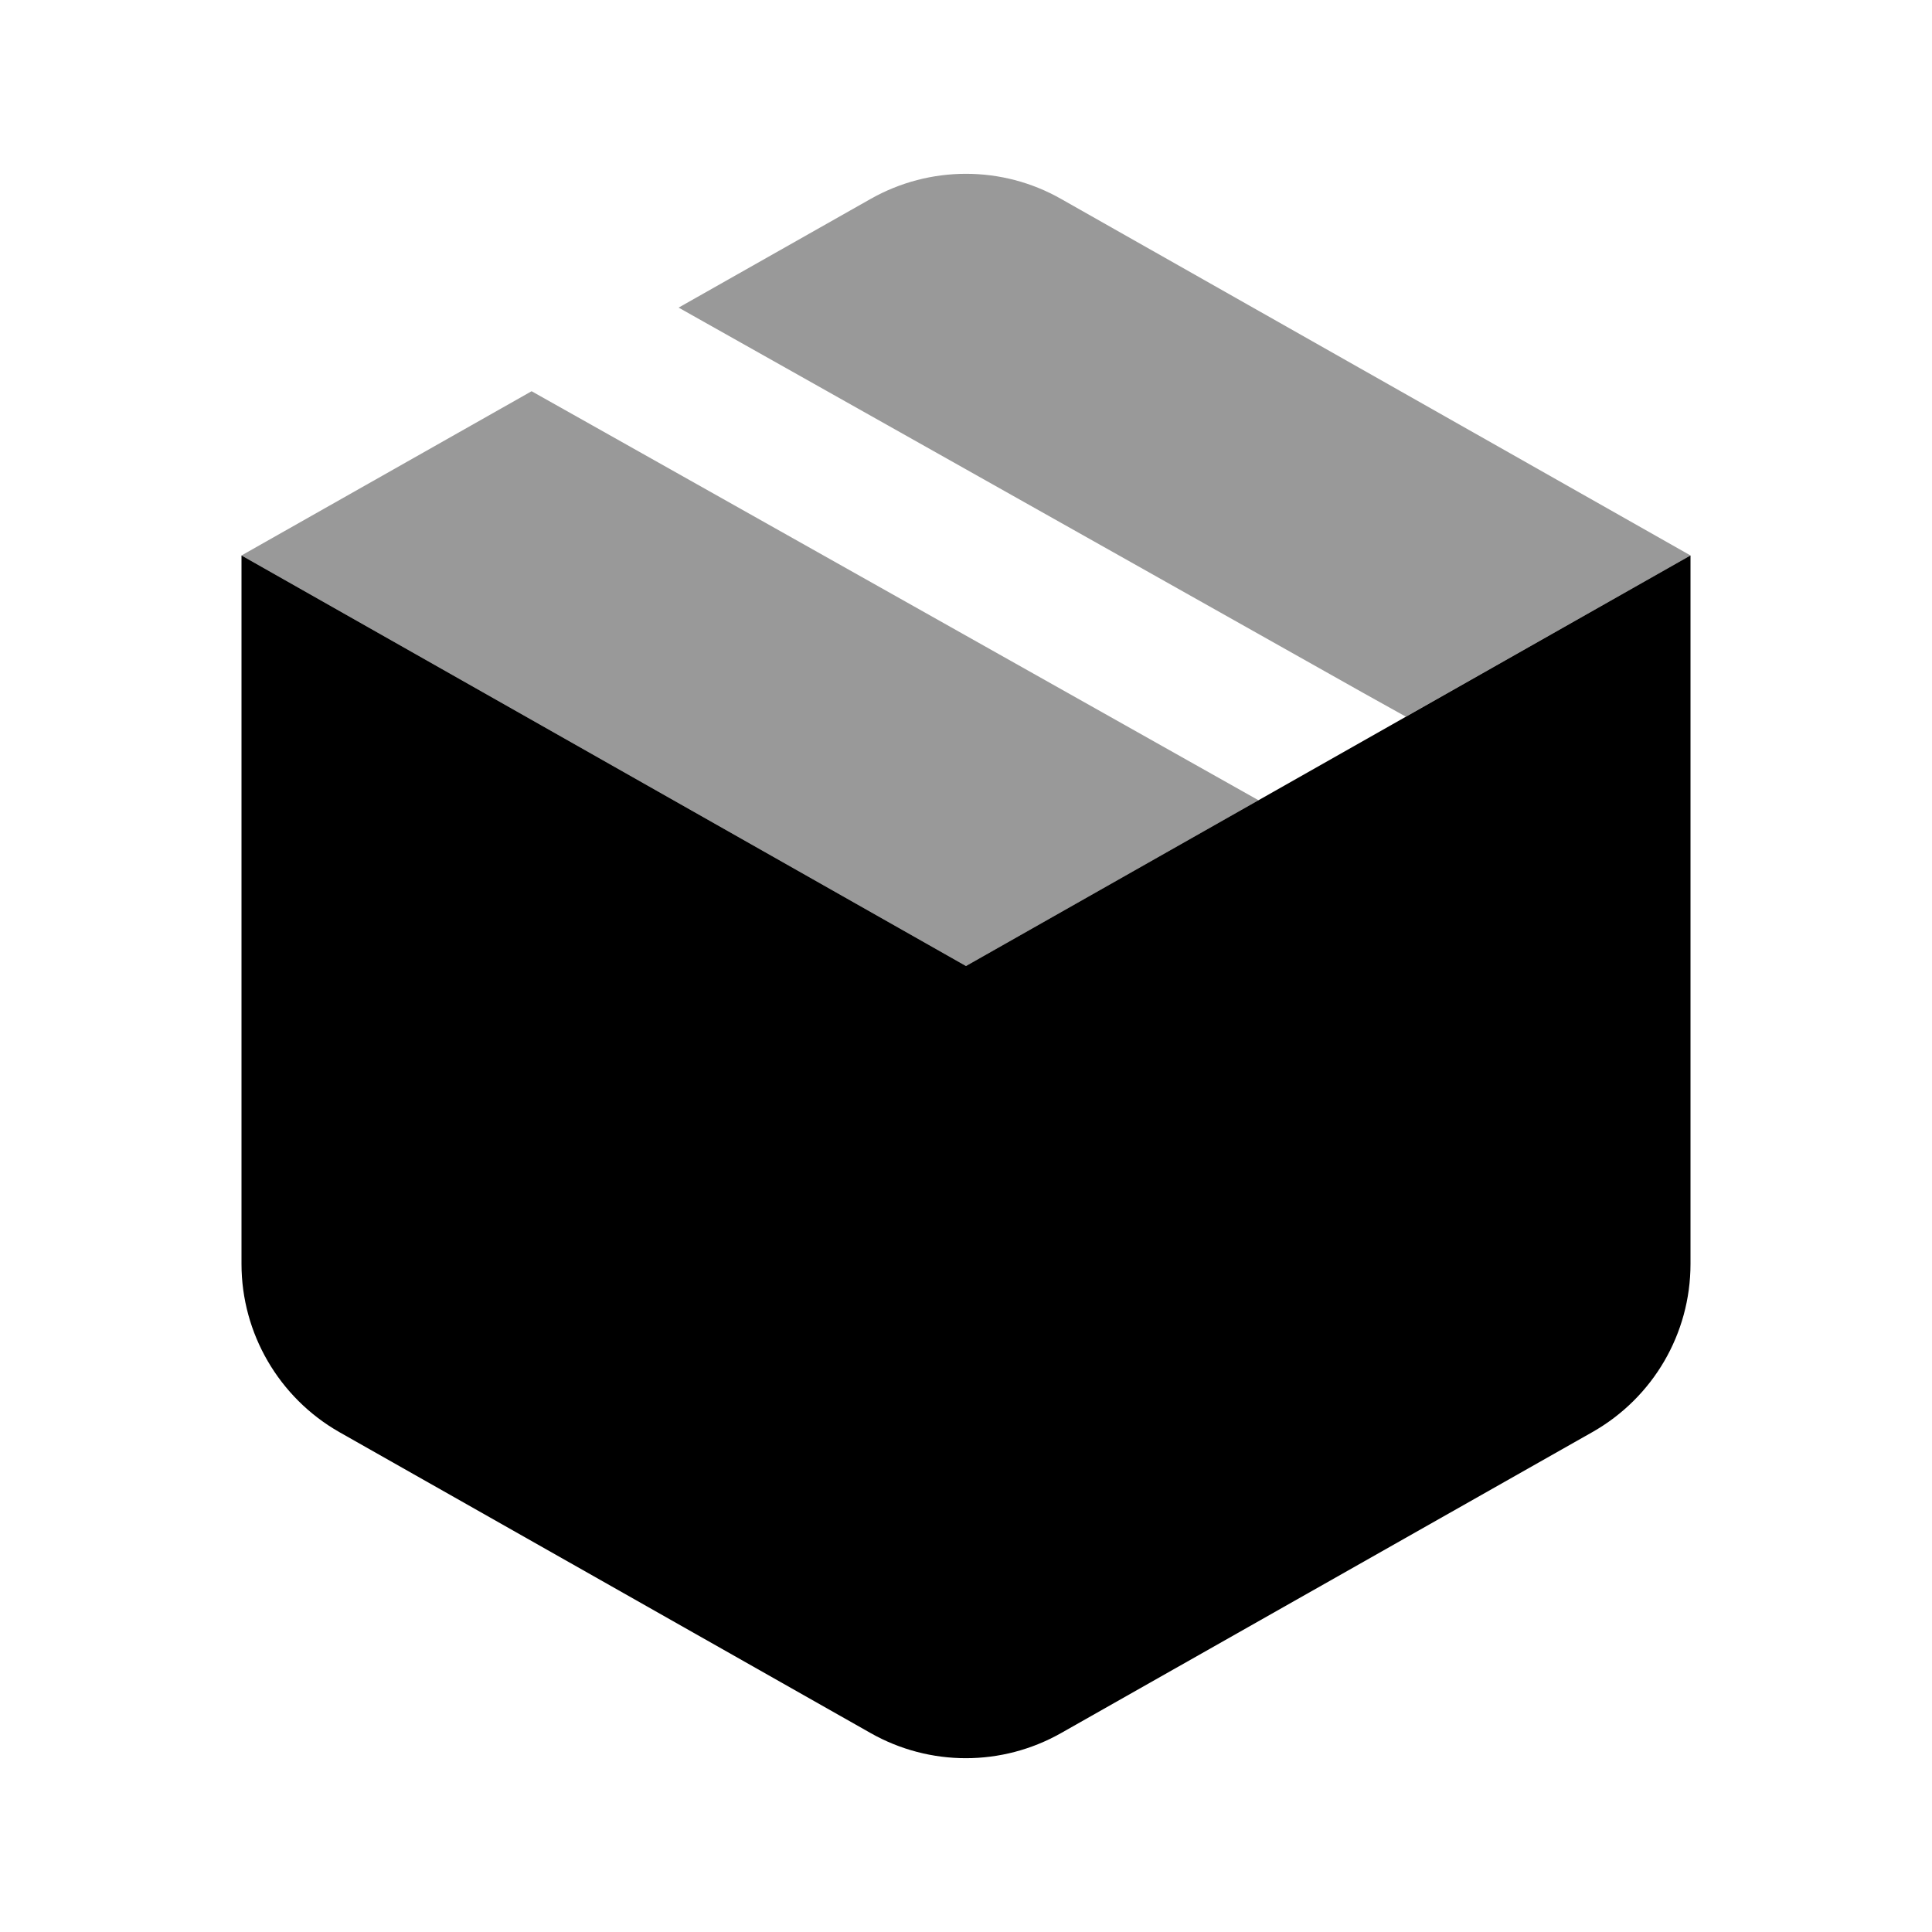
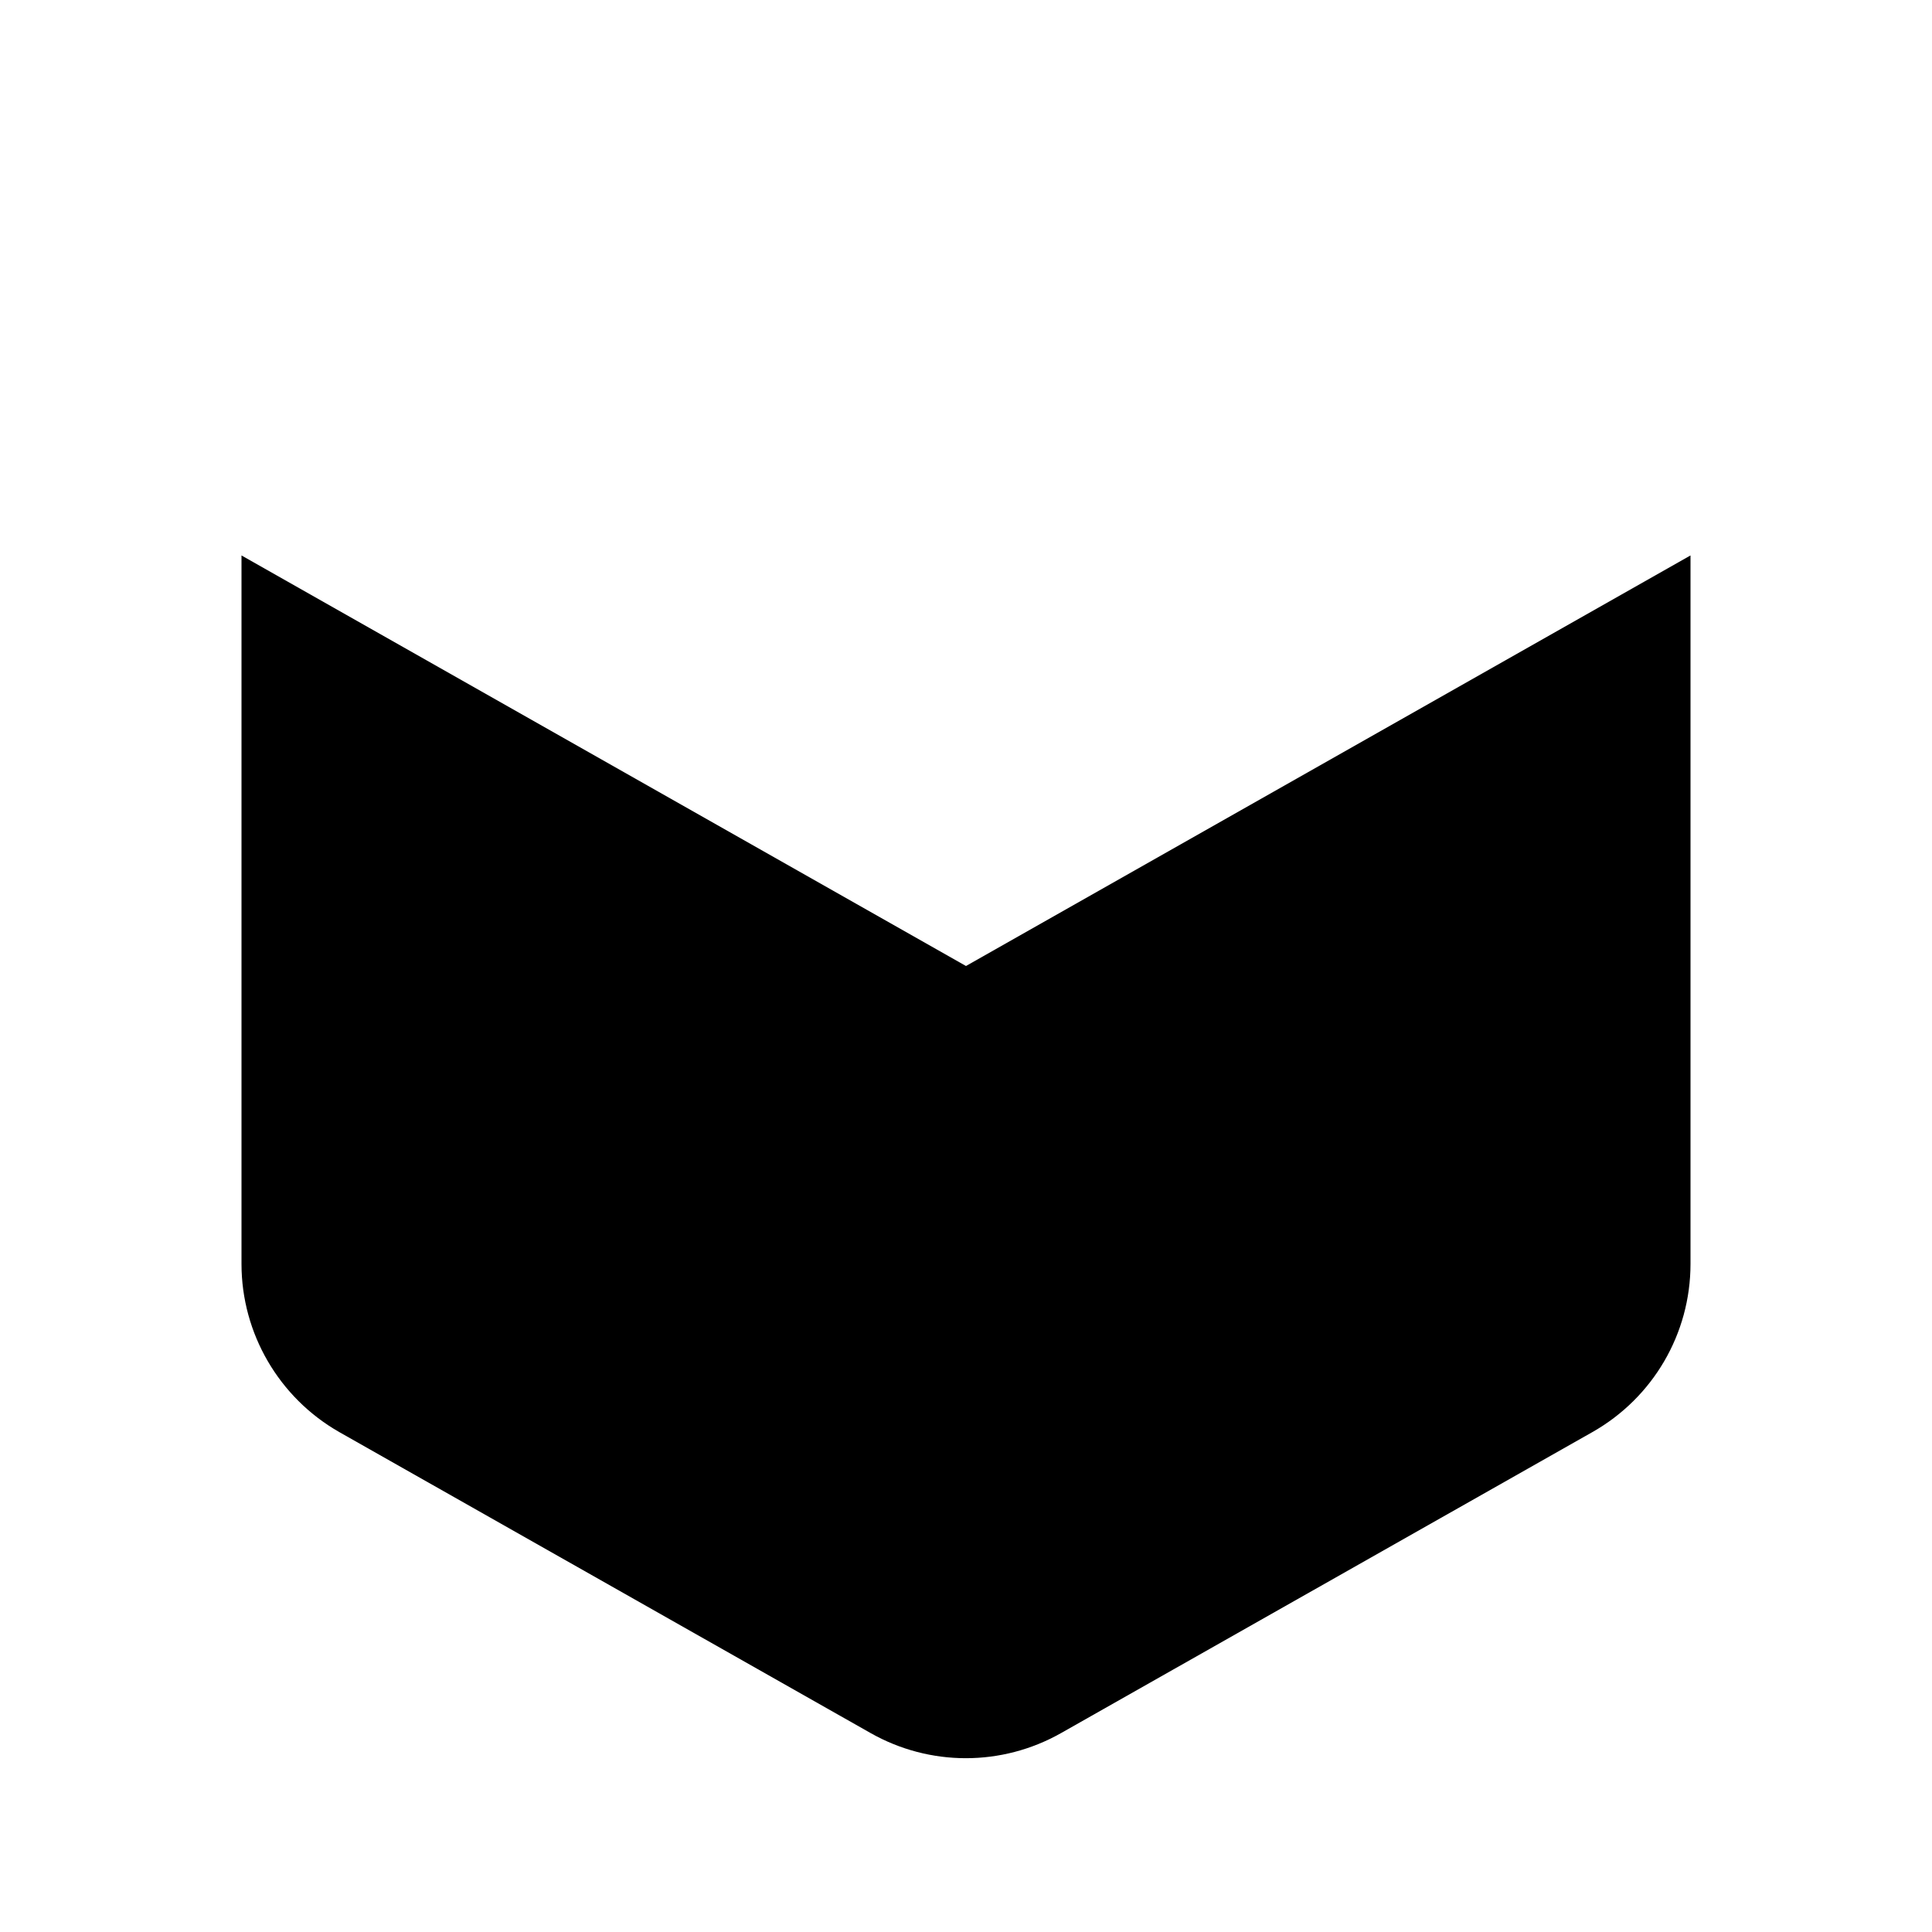
<svg xmlns="http://www.w3.org/2000/svg" viewBox="0 0 640 640">
-   <path opacity=".4" fill="currentColor" d="M80 184C160 229.3 240 274.7 320 320C349.3 303.4 381.6 285.1 416.9 265.1L196.2 140.9L176.1 129.6L80 184zM224.8 101.9L451.7 229.6L465.7 237.4L560 184L351.5 65.9C332 54.8 308 54.8 288.4 65.9L224.8 101.9z" />
  <path fill="currentColor" d="M351.5 574.1L527.5 474.4C547.6 463 560 441.8 560 418.7L560 184L320 320L80 184L80 418.7C80 441.7 92.4 463 112.4 474.4L288.4 574.1C308 585.2 331.9 585.2 351.5 574.1z" />
</svg>